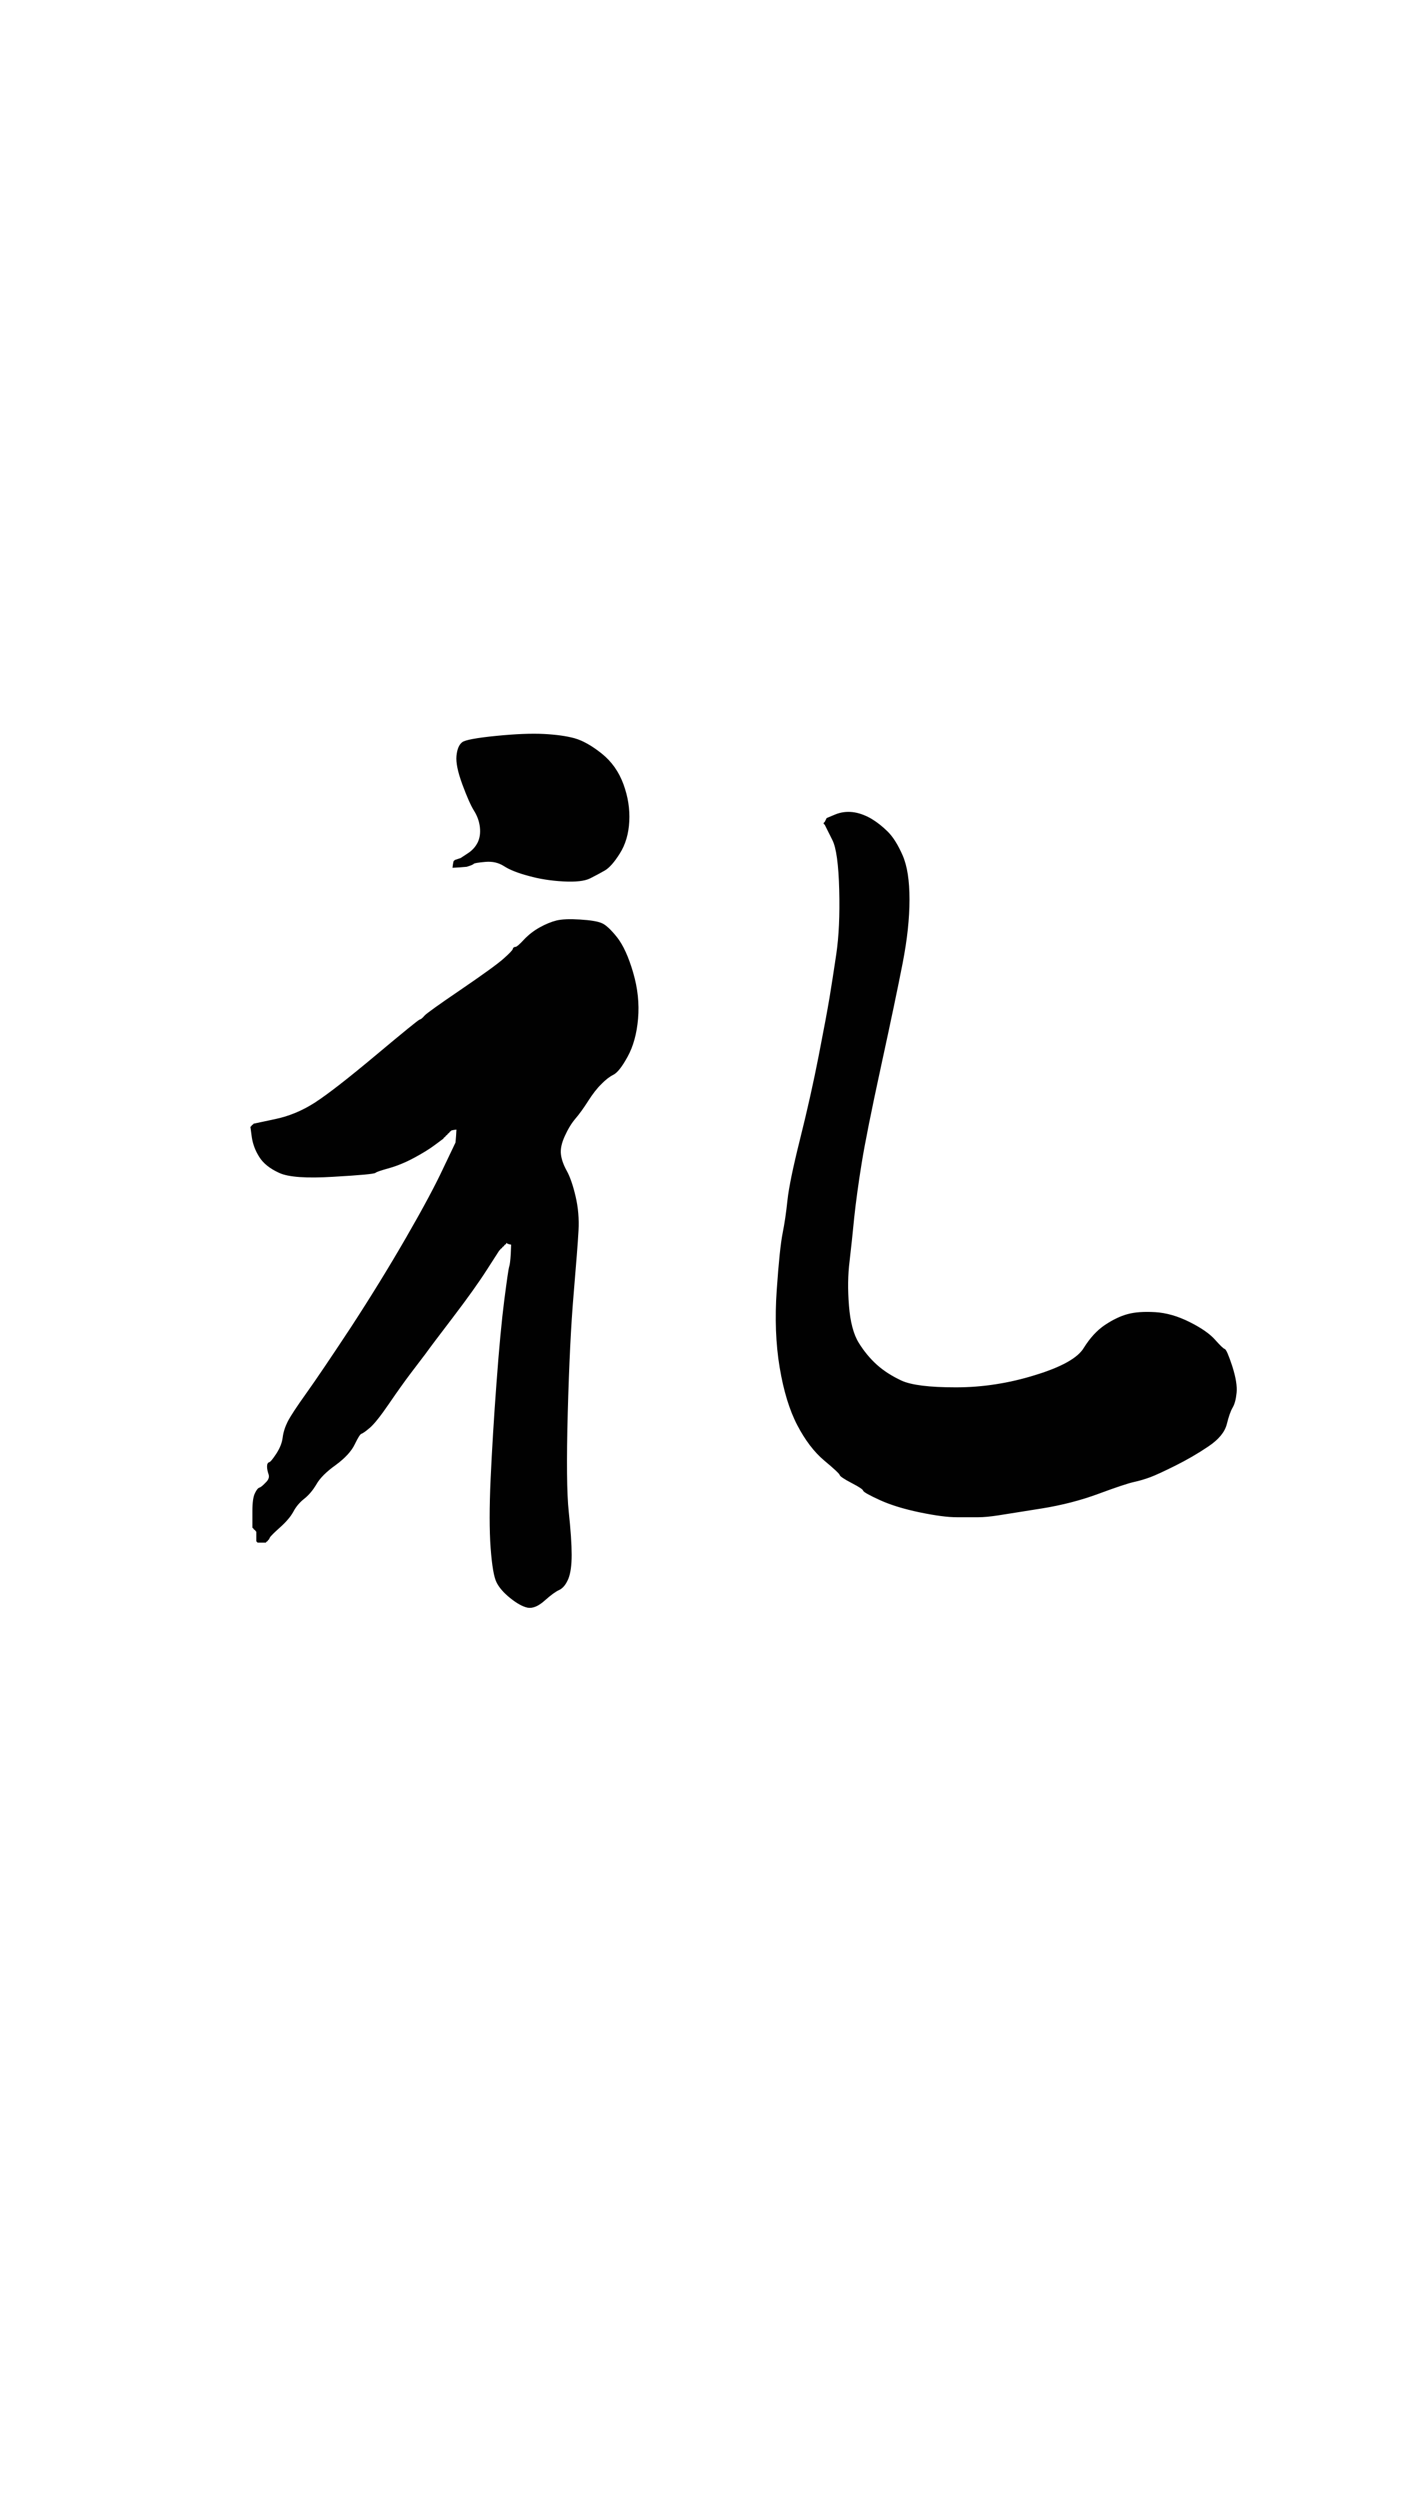
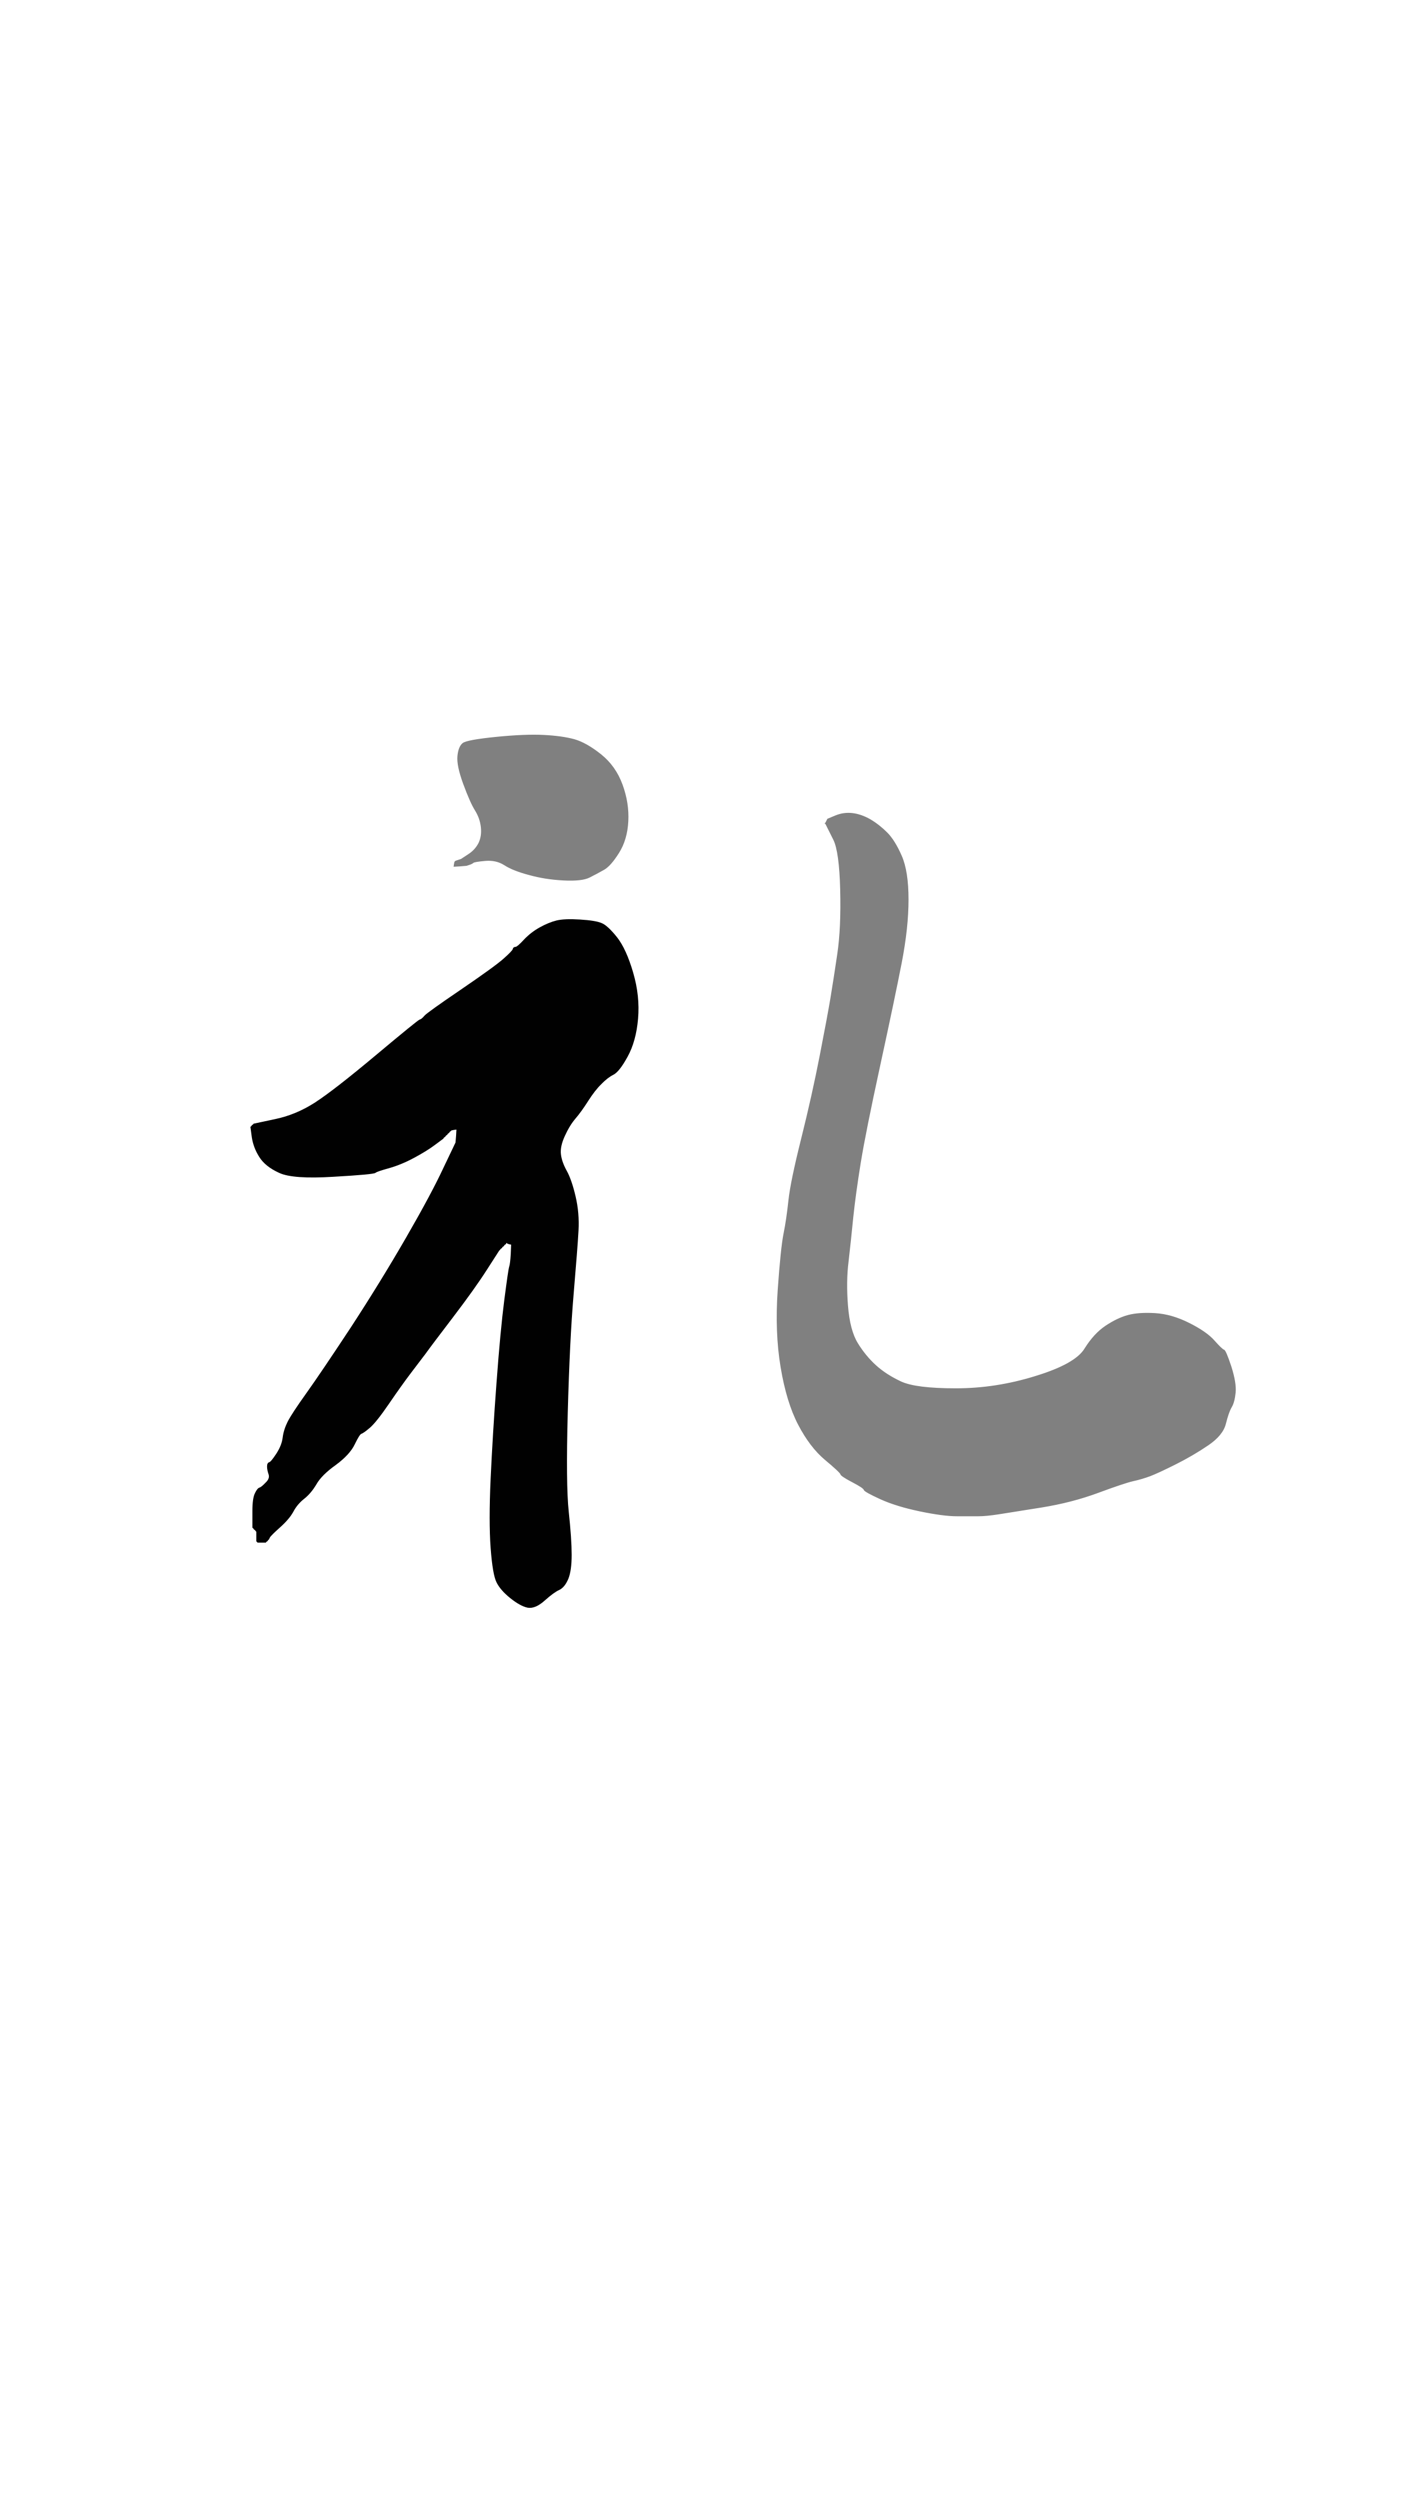
<svg xmlns="http://www.w3.org/2000/svg" width="720" height="1280">
  <rect width="100%" height="100%" fill="#808080" stroke="none" />
  <path style="opacity:1;fill:#FFFFFF;fill-rule:evenodd;stroke:#FFFFFF;stroke-width:0.5px;stroke-linecap:butt;stroke-linejoin:miter;stroke-opacity:1;" d="M 0.0 640.0 L 0.0 0.0 L 360.0 0.0 L 720.0 0.0 L 720.0 640.0 L 720.0 1280.0 L 360.0 1280.0 L 0.0 1280.0 L 0.0 640.0 z  M 240.5 443.0 L 239.0 443.5 L 235.5 443.8 L 232.0 444.0 L 232.2 442.5 L 232.5 441.0 L 232.8 440.8 L 233.0 440.5 L 234.5 440.0 L 236.0 439.5 L 239.5 437.2 Q 243.0 435.0 244.8 431.5 Q 246.5 428.0 246.0 423.5 Q 245.5 419.0 243.0 415.0 Q 240.5 411.0 237.0 401.5 Q 233.5 392.0 234.0 387.0 Q 234.5 382.0 236.8 380.2 Q 239.0 378.5 254.0 377.0 Q 269.0 375.5 278.5 376.0 Q 288.0 376.5 294.2 378.2 Q 300.5 380.0 308.0 386.0 Q 315.5 392.0 319.0 401.5 Q 322.5 411.0 322.0 420.5 Q 321.5 430.0 317.2 436.8 Q 313.0 443.5 309.5 445.5 Q 306.0 447.5 302.0 449.5 Q 298.0 451.5 288.5 451.0 Q 279.0 450.5 270.8 448.2 Q 262.5 446.0 258.2 443.2 Q 254.0 440.5 248.5 441.0 Q 243.0 441.5 242.5 442.0 Q 242.0 442.5 240.5 443.0 z  M 423.0 423.0 L 422.5 422.0 L 422.2 421.8 L 422.0 421.5 L 422.2 421.2 L 422.5 421.0 L 423.0 420.0 L 423.5 419.0 L 427.8 417.2 Q 432.0 415.5 436.5 416.0 Q 441.0 416.5 445.8 419.2 Q 450.5 422.0 454.5 426.0 Q 458.5 430.0 462.0 438.0 Q 465.5 446.0 465.5 460.5 Q 465.5 475.0 462.0 493.0 Q 458.5 511.0 451.0 545.5 Q 443.5 580.0 441.0 595.5 Q 438.5 611.0 437.2 623.2 Q 436.0 635.5 434.8 645.8 Q 433.5 656.0 434.5 668.5 Q 435.5 681.0 439.5 687.5 Q 443.5 694.0 448.8 698.8 Q 454.0 703.5 461.5 707.0 Q 469.0 710.5 489.5 710.5 Q 510.0 710.5 530.2 704.2 Q 550.5 698.0 555.2 690.2 Q 560.0 682.5 566.0 678.5 Q 572.0 674.5 577.5 673.0 Q 583.0 671.5 591.5 672.0 Q 600.0 672.5 609.0 677.0 Q 618.0 681.5 622.0 686.0 Q 626.0 690.5 627.0 690.8 Q 628.0 691.0 630.8 699.5 Q 633.5 708.0 633.0 713.0 Q 632.5 718.0 631.0 720.5 Q 629.5 723.0 628.0 729.0 Q 626.5 735.0 618.8 740.2 Q 611.0 745.5 602.0 750.0 Q 593.0 754.5 589.0 756.0 Q 585.0 757.5 580.5 758.5 Q 576.0 759.5 562.5 764.5 Q 549.0 769.5 533.5 772.0 Q 518.0 774.5 511.5 775.5 Q 505.0 776.5 501.0 776.5 Q 497.0 776.5 490.0 776.5 Q 483.0 776.5 471.0 774.0 Q 459.0 771.5 450.8 767.8 Q 442.5 764.0 442.2 763.0 Q 442.0 762.0 436.2 759.0 Q 430.5 756.0 430.2 755.0 Q 430.0 754.0 422.2 747.5 Q 414.5 741.0 408.5 729.5 Q 402.5 718.0 399.5 700.0 Q 396.5 682.0 398.0 660.5 Q 399.5 639.0 401.0 631.5 Q 402.5 624.0 403.5 614.5 Q 404.5 605.0 410.0 583.0 Q 415.5 561.0 419.5 540.5 Q 423.5 520.0 425.0 511.0 Q 426.5 502.0 428.5 488.5 Q 430.5 475.0 430.0 455.5 Q 429.5 436.0 426.5 430.0 Q 423.5 424.0 423.0 423.0 z  M 261.8 642.0 L 262.0 637.0 L 261.0 636.8 L 260.0 636.5 L 259.8 636.2 L 259.5 636.0 L 259.2 636.2 L 259.0 636.5 L 258.8 636.8 L 258.5 637.0 L 258.2 637.2 L 258.0 637.5 L 257.8 637.8 L 257.5 638.0 L 257.2 638.2 L 257.0 638.5 L 256.8 638.8 L 256.5 639.0 L 256.2 639.2 L 256.0 639.5 L 255.8 639.8 L 255.5 640.0 L 249.2 649.8 Q 243.0 659.5 231.8 674.2 Q 220.5 689.0 217.8 692.8 Q 215.0 696.5 210.2 702.8 Q 205.5 709.0 199.0 718.5 Q 192.5 728.0 189.2 730.8 Q 186.0 733.5 185.0 733.8 Q 184.0 734.0 181.5 739.2 Q 179.0 744.5 171.8 749.8 Q 164.5 755.0 161.8 759.8 Q 159.0 764.5 155.5 767.2 Q 152.0 770.0 150.0 773.8 Q 148.0 777.5 143.2 781.8 Q 138.5 786.0 138.0 787.0 L 137.5 788.0 L 137.2 788.2 L 137.0 788.5 L 136.8 788.8 L 136.5 789.0 L 136.2 789.2 L 136.0 789.5 L 134.0 789.5 L 132.0 789.5 L 131.8 789.2 L 131.5 789.0 L 131.5 788.0 L 131.5 787.0 L 131.5 785.5 L 131.5 784.0 L 131.2 783.8 L 131.0 783.5 L 130.8 783.2 L 130.5 783.0 L 130.2 782.8 L 130.0 782.5 L 129.8 782.2 L 129.5 782.0 L 129.5 781.0 Q 129.5 780.0 129.5 773.5 Q 129.5 767.0 130.8 764.5 Q 132.0 762.0 133.0 761.8 Q 134.0 761.5 136.2 759.2 Q 138.5 757.0 137.8 754.8 Q 137.0 752.5 137.0 750.8 Q 137.0 749.0 138.0 748.8 Q 139.0 748.5 141.8 744.2 Q 144.5 740.0 145.0 736.0 Q 145.5 732.0 147.5 728.0 Q 149.5 724.0 157.0 713.5 Q 164.5 703.0 179.8 679.8 Q 195.0 656.5 208.0 634.0 Q 221.0 611.5 227.2 598.2 L 233.5 585.0 L 233.8 581.5 L 234.0 578.0 L 232.5 578.2 L 231.0 578.5 L 230.8 578.8 L 230.5 579.0 L 230.2 579.2 L 230.0 579.5 L 229.8 579.8 L 229.5 580.0 L 229.2 580.2 L 229.0 580.5 L 228.8 580.8 L 228.5 581.0 L 228.2 581.2 L 228.0 581.5 L 227.8 581.8 L 227.5 582.0 L 227.2 582.2 L 227.0 582.5 L 226.8 582.8 Q 226.5 583.0 222.5 586.0 Q 218.5 589.0 212.0 592.5 Q 205.5 596.0 199.2 597.8 Q 193.0 599.5 192.2 600.2 Q 191.5 601.0 170.8 602.2 Q 150.0 603.5 143.0 600.2 Q 136.0 597.0 133.0 592.2 Q 130.0 587.5 129.2 582.2 L 128.5 577.0 L 128.8 576.8 L 129.0 576.5 L 129.2 576.2 L 129.5 576.0 L 129.8 575.8 L 130.0 575.5 L 140.8 573.2 Q 151.5 571.0 161.2 564.8 Q 171.0 558.5 192.5 540.5 Q 214.0 522.5 215.0 522.2 Q 216.0 522.0 217.5 520.2 Q 219.0 518.5 236.2 506.8 Q 253.5 495.0 258.0 491.0 Q 262.5 487.0 262.8 486.0 Q 263.0 485.0 264.0 485.0 Q 265.0 485.0 268.5 481.2 Q 272.0 477.5 276.5 475.0 Q 281.0 472.5 285.0 471.5 Q 289.0 470.5 297.0 471.0 Q 305.0 471.5 308.0 472.8 Q 311.0 474.0 315.8 480.0 Q 320.5 486.0 324.0 498.0 Q 327.5 510.0 326.5 521.5 Q 325.5 533.0 321.2 540.8 Q 317.0 548.5 314.0 550.0 Q 311.0 551.5 307.8 554.8 Q 304.5 558.0 301.0 563.5 Q 297.5 569.0 294.5 572.5 Q 291.5 576.0 289.0 581.5 Q 286.5 587.0 287.0 591.0 Q 287.5 595.0 290.0 599.5 Q 292.5 604.0 294.5 612.5 Q 296.5 621.0 296.0 630.0 Q 295.5 639.0 293.5 662.5 Q 291.5 686.0 290.5 723.0 Q 289.5 760.0 291.0 774.0 Q 292.5 788.0 292.5 796.0 Q 292.5 804.0 290.8 808.2 Q 289.0 812.5 286.2 813.8 Q 283.5 815.0 278.8 819.2 Q 274.0 823.5 270.2 822.8 Q 266.5 822.0 261.5 818.0 Q 256.5 814.0 254.5 810.0 Q 252.5 806.0 251.5 792.5 Q 250.5 779.0 251.5 757.0 Q 252.5 735.0 254.5 708.0 Q 256.5 681.0 258.5 665.5 Q 260.5 650.0 261.0 648.5 Q 261.5 647.0 261.8 642.0 z  " />
  <path style="opacity:1;fill:#010101;fill-rule:evenodd;stroke:#010101;stroke-width:0.5px;stroke-linecap:butt;stroke-linejoin:miter;stroke-opacity:1;" d="M 261.8 642.0 L 262.0 637.0 L 261.0 636.8 L 260.0 636.5 L 259.8 636.2 L 259.5 636.0 L 259.2 636.2 L 259.0 636.5 L 258.8 636.8 L 258.5 637.0 L 258.2 637.2 L 258.0 637.5 L 257.8 637.8 L 257.5 638.0 L 257.2 638.2 L 257.0 638.5 L 256.8 638.8 L 256.5 639.0 L 256.2 639.2 L 256.0 639.5 L 255.8 639.8 L 255.5 640.0 L 249.2 649.8 Q 243.0 659.5 231.8 674.2 Q 220.5 689.0 217.8 692.8 Q 215.0 696.5 210.2 702.8 Q 205.5 709.0 199.0 718.5 Q 192.5 728.0 189.2 730.8 Q 186.0 733.5 185.0 733.8 Q 184.0 734.0 181.5 739.2 Q 179.0 744.5 171.8 749.8 Q 164.5 755.0 161.8 759.8 Q 159.0 764.5 155.5 767.2 Q 152.0 770.0 150.0 773.8 Q 148.0 777.5 143.2 781.8 Q 138.5 786.0 138.0 787.0 L 137.5 788.0 L 137.2 788.2 L 137.0 788.5 L 136.8 788.8 L 136.5 789.0 L 136.2 789.2 L 136.0 789.5 L 134.0 789.5 L 132.0 789.5 L 131.8 789.2 L 131.5 789.0 L 131.5 788.0 L 131.5 787.0 L 131.5 785.5 L 131.5 784.0 L 131.2 783.8 L 131.0 783.5 L 130.8 783.2 L 130.5 783.0 L 130.2 782.8 L 130.0 782.5 L 129.8 782.2 L 129.5 782.0 L 129.5 781.0 Q 129.5 780.0 129.5 773.5 Q 129.5 767.0 130.8 764.5 Q 132.0 762.0 133.0 761.8 Q 134.0 761.5 136.2 759.2 Q 138.5 757.0 137.8 754.8 Q 137.0 752.5 137.0 750.8 Q 137.0 749.0 138.0 748.8 Q 139.0 748.5 141.8 744.2 Q 144.5 740.0 145.0 736.0 Q 145.5 732.0 147.5 728.0 Q 149.5 724.0 157.0 713.5 Q 164.5 703.0 179.8 679.8 Q 195.0 656.5 208.0 634.0 Q 221.0 611.5 227.2 598.2 L 233.5 585.0 L 233.8 581.5 L 234.0 578.0 L 232.5 578.2 L 231.0 578.5 L 230.8 578.8 L 230.5 579.0 L 230.2 579.2 L 230.0 579.5 L 229.8 579.8 L 229.5 580.0 L 229.2 580.2 L 229.0 580.5 L 228.8 580.8 L 228.5 581.0 L 228.2 581.2 L 228.0 581.5 L 227.8 581.8 L 227.5 582.0 L 227.2 582.2 L 227.0 582.5 L 226.8 582.8 Q 226.5 583.0 222.5 586.0 Q 218.5 589.0 212.0 592.5 Q 205.5 596.0 199.2 597.8 Q 193.0 599.5 192.2 600.2 Q 191.5 601.0 170.8 602.2 Q 150.0 603.5 143.0 600.2 Q 136.0 597.0 133.0 592.2 Q 130.0 587.5 129.2 582.2 L 128.5 577.0 L 128.8 576.8 L 129.0 576.5 L 129.2 576.2 L 129.5 576.0 L 129.8 575.8 L 130.0 575.5 L 140.8 573.2 Q 151.5 571.0 161.2 564.8 Q 171.0 558.5 192.5 540.5 Q 214.0 522.5 215.0 522.2 Q 216.0 522.0 217.5 520.2 Q 219.0 518.5 236.2 506.8 Q 253.5 495.0 258.0 491.0 Q 262.5 487.0 262.8 486.0 Q 263.0 485.0 264.0 485.0 Q 265.0 485.0 268.5 481.2 Q 272.0 477.5 276.5 475.0 Q 281.0 472.5 285.0 471.5 Q 289.0 470.5 297.0 471.0 Q 305.0 471.5 308.0 472.8 Q 311.0 474.0 315.8 480.0 Q 320.5 486.0 324.0 498.0 Q 327.5 510.0 326.5 521.5 Q 325.5 533.0 321.2 540.8 Q 317.0 548.5 314.0 550.0 Q 311.0 551.5 307.8 554.8 Q 304.5 558.0 301.0 563.5 Q 297.5 569.0 294.5 572.5 Q 291.5 576.0 289.0 581.5 Q 286.5 587.0 287.0 591.0 Q 287.5 595.0 290.0 599.5 Q 292.5 604.0 294.5 612.5 Q 296.5 621.0 296.0 630.0 Q 295.5 639.0 293.5 662.5 Q 291.5 686.0 290.5 723.0 Q 289.5 760.0 291.0 774.0 Q 292.5 788.0 292.5 796.0 Q 292.5 804.0 290.8 808.2 Q 289.0 812.5 286.2 813.8 Q 283.5 815.0 278.8 819.2 Q 274.0 823.5 270.2 822.8 Q 266.5 822.0 261.5 818.0 Q 256.5 814.0 254.5 810.0 Q 252.5 806.0 251.5 792.5 Q 250.5 779.0 251.5 757.0 Q 252.5 735.0 254.5 708.0 Q 256.5 681.0 258.5 665.5 Q 260.5 650.0 261.0 648.5 Q 261.5 647.0 261.8 642.0 z  " />
-   <path style="opacity:1;fill:#010101;fill-rule:evenodd;stroke:#010101;stroke-width:0.5px;stroke-linecap:butt;stroke-linejoin:miter;stroke-opacity:1;" d="M 423.0 423.0 L 422.5 422.0 L 422.2 421.8 L 422.0 421.5 L 422.2 421.2 L 422.5 421.0 L 423.0 420.0 L 423.5 419.0 L 427.8 417.2 Q 432.0 415.5 436.5 416.0 Q 441.0 416.5 445.8 419.2 Q 450.5 422.0 454.5 426.0 Q 458.5 430.0 462.0 438.0 Q 465.5 446.0 465.5 460.5 Q 465.5 475.0 462.0 493.0 Q 458.5 511.0 451.0 545.5 Q 443.5 580.0 441.0 595.5 Q 438.5 611.0 437.2 623.2 Q 436.0 635.5 434.8 645.8 Q 433.5 656.0 434.5 668.5 Q 435.5 681.0 439.5 687.5 Q 443.5 694.0 448.8 698.8 Q 454.0 703.5 461.5 707.0 Q 469.0 710.5 489.5 710.5 Q 510.0 710.5 530.2 704.2 Q 550.5 698.0 555.2 690.2 Q 560.0 682.5 566.0 678.5 Q 572.0 674.5 577.5 673.0 Q 583.0 671.5 591.5 672.0 Q 600.0 672.5 609.0 677.0 Q 618.0 681.5 622.0 686.0 Q 626.0 690.5 627.0 690.8 Q 628.0 691.0 630.8 699.5 Q 633.5 708.0 633.0 713.0 Q 632.5 718.0 631.0 720.5 Q 629.5 723.0 628.0 729.0 Q 626.5 735.0 618.8 740.2 Q 611.0 745.5 602.0 750.0 Q 593.0 754.5 589.0 756.0 Q 585.0 757.5 580.5 758.5 Q 576.0 759.5 562.5 764.5 Q 549.0 769.5 533.5 772.0 Q 518.0 774.5 511.5 775.5 Q 505.0 776.5 501.0 776.5 Q 497.0 776.5 490.0 776.5 Q 483.0 776.5 471.0 774.0 Q 459.0 771.5 450.8 767.8 Q 442.5 764.0 442.2 763.0 Q 442.0 762.0 436.2 759.0 Q 430.5 756.0 430.2 755.0 Q 430.0 754.0 422.2 747.5 Q 414.5 741.0 408.5 729.5 Q 402.5 718.0 399.5 700.0 Q 396.5 682.0 398.0 660.5 Q 399.5 639.0 401.0 631.5 Q 402.5 624.0 403.5 614.5 Q 404.5 605.0 410.0 583.0 Q 415.5 561.0 419.5 540.5 Q 423.5 520.0 425.0 511.0 Q 426.5 502.0 428.5 488.5 Q 430.5 475.0 430.0 455.5 Q 429.5 436.0 426.5 430.0 Q 423.5 424.0 423.0 423.0 z  " />
-   <path style="opacity:1;fill:#010101;fill-rule:evenodd;stroke:#010101;stroke-width:0.5px;stroke-linecap:butt;stroke-linejoin:miter;stroke-opacity:1;" d="M 240.5 443.0 L 239.0 443.5 L 235.5 443.8 L 232.0 444.0 L 232.2 442.5 L 232.5 441.0 L 232.8 440.8 L 233.0 440.5 L 234.5 440.0 L 236.0 439.5 L 239.5 437.2 Q 243.0 435.0 244.8 431.5 Q 246.5 428.0 246.0 423.5 Q 245.5 419.0 243.0 415.0 Q 240.5 411.0 237.0 401.5 Q 233.5 392.0 234.0 387.0 Q 234.5 382.0 236.8 380.2 Q 239.0 378.5 254.0 377.0 Q 269.0 375.5 278.5 376.0 Q 288.0 376.5 294.2 378.2 Q 300.5 380.0 308.0 386.0 Q 315.5 392.0 319.0 401.5 Q 322.5 411.0 322.0 420.5 Q 321.5 430.0 317.2 436.8 Q 313.0 443.5 309.5 445.5 Q 306.0 447.5 302.0 449.5 Q 298.0 451.5 288.5 451.0 Q 279.0 450.5 270.8 448.2 Q 262.5 446.0 258.2 443.2 Q 254.0 440.5 248.5 441.0 Q 243.0 441.5 242.5 442.0 Q 242.0 442.5 240.5 443.0 z  " />
</svg>